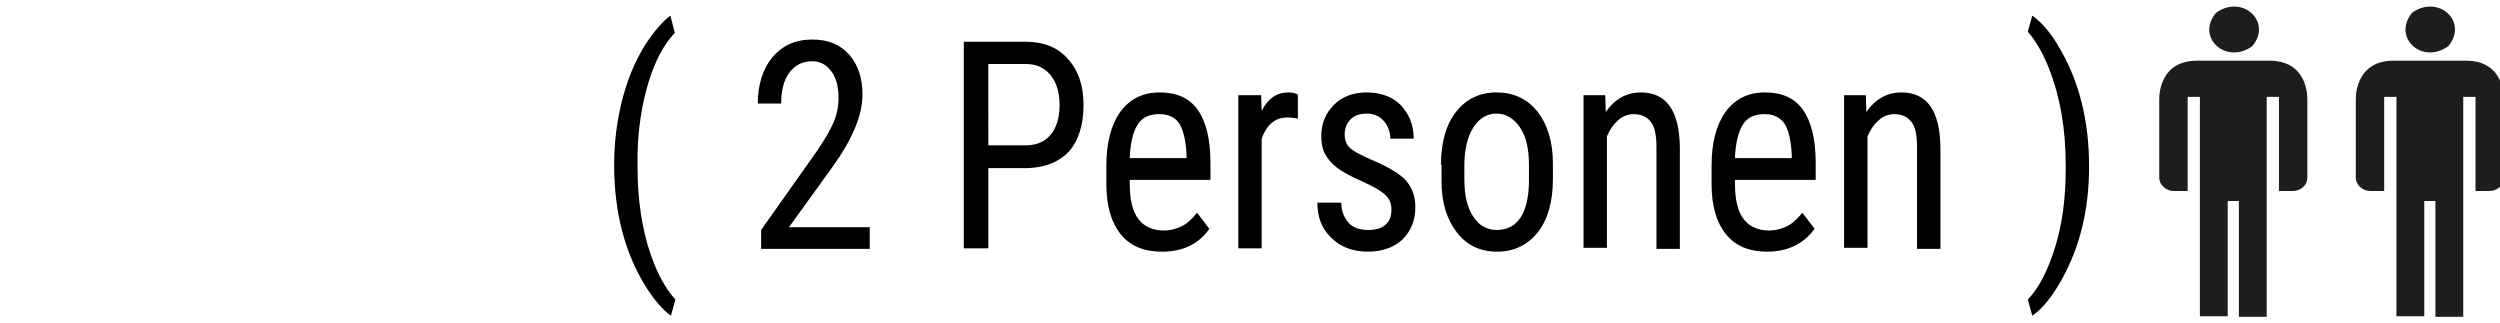
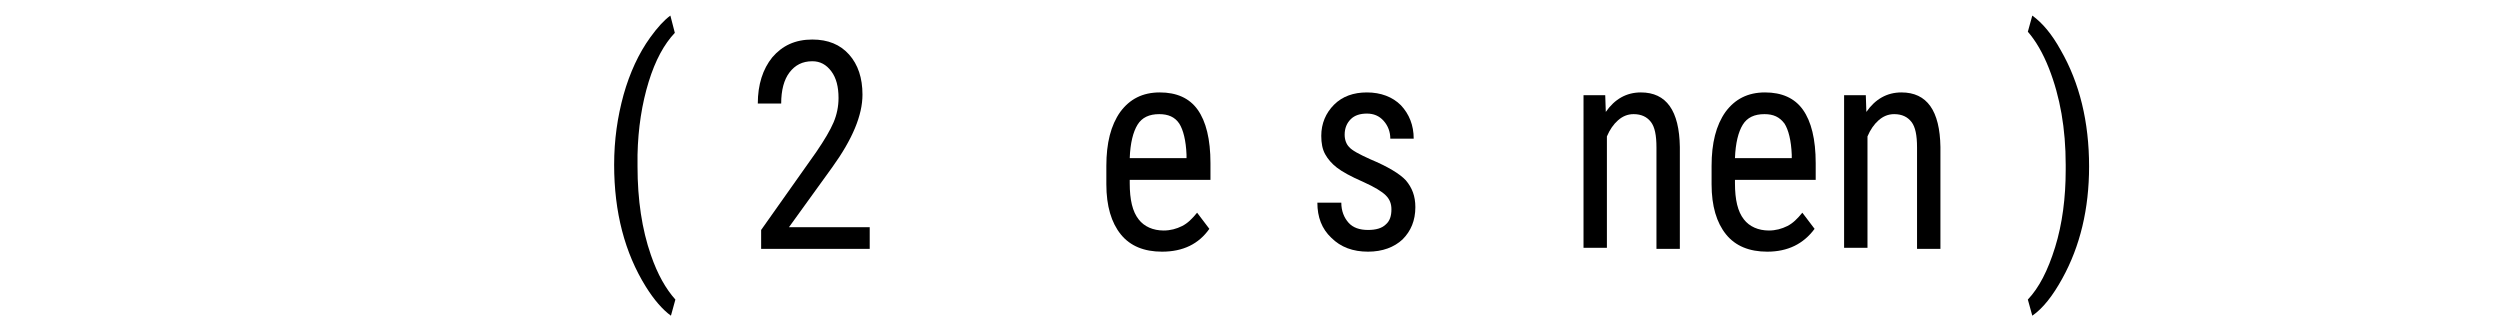
<svg xmlns="http://www.w3.org/2000/svg" version="1.1" x="0px" y="0px" width="449px" height="58.1px" viewBox="0 0 449 58.1" style="enable-background:new 0 0 449 58.1;" xml:space="preserve">
  <style type="text/css">
	.st0{fill:#1D1D1B;}
</style>
  <g id="Ebene_1">
-     <path class="st0" d="M400.1,36.1v20.7h-5V17.4h-2.2v16.9h-2.5c-1.4,0-2.6-1.1-2.6-2.4V17.8c0-1.3,0.4-6.9,6.8-6.9h13   c6.4,0,6.8,5.6,6.8,6.9v14.1c0,1.3-1.1,2.4-2.6,2.4h-2.5V17.4h-2.2v39.5h-5V36.1H400.1z M398,2.3c4.7-3.4,10.2,1.6,6.5,6   C399.8,11.7,394.3,6.7,398,2.3z M435.4,36.1v20.7h-5V17.4h-2.2v16.9h-2.5c-1.4,0-2.6-1.1-2.6-2.4V17.8c0-1.3,0.4-6.9,6.8-6.9h13   c6.4,0,6.8,5.6,6.8,6.9v14.1c0,1.3-1.1,2.4-2.6,2.4h-2.5V17.4h-2.2v39.5h-5V36.1H435.4z M433.2,2.3c4.7-3.4,10.2,1.6,6.5,6   C435,11.7,429.6,6.7,433.2,2.3z" />
    <g>
-       <path d="M-51.7,179.4c0,1.6-0.9,2.5-1.9,2.5c-1,0-1.8-0.8-1.8-2.4c0-1.6,0.9-2.4,1.9-2.4C-52.4,177.1-51.7,177.9-51.7,179.4z     M-54.6,179.5c0,1,0.3,1.8,1,1.8c0.7,0,1-0.7,1-1.8c0-0.9-0.3-1.7-1-1.7C-54.2,177.7-54.6,178.5-54.6,179.5z M-53.7,185.1l4.6-8.1    h0.7l-4.6,8.1H-53.7z M-46.6,182.6c0,1.6-0.9,2.5-1.9,2.5c-1,0-1.8-0.8-1.8-2.3c0-1.6,0.9-2.4,1.9-2.4    C-47.3,180.3-46.6,181.1-46.6,182.6z M-49.5,182.7c0,1,0.4,1.8,1,1.8c0.7,0,1-0.7,1-1.8c0-0.9-0.3-1.7-1-1.7    C-49.1,180.9-49.5,181.7-49.5,182.7z" />
-     </g>
+       </g>
    <g>
      <path d="M110.3,29.6c0-4.5,0.6-8.6,1.7-12.6c1.1-3.9,2.7-7.4,4.8-10.3c1.3-1.8,2.5-3.1,3.6-3.9l0.8,3.1c-1.9,2-3.5,4.9-4.7,8.8    c-1.2,3.9-1.9,8.3-2,13.1l0,2.1c0,6,0.8,11.3,2.4,15.9c1.2,3.5,2.7,6.1,4.4,8l-0.8,2.9c-1.5-1.1-3-2.8-4.5-5.2    C112.2,45.4,110.3,38.1,110.3,29.6z" />
      <path d="M156.2,44.7h-19.5v-3.4l9.9-14c1.5-2.2,2.5-3.9,3.1-5.3s0.9-2.9,0.9-4.4c0-2-0.4-3.6-1.3-4.8s-2-1.8-3.4-1.8    c-1.8,0-3.1,0.7-4.1,2s-1.5,3.2-1.5,5.6h-4.2c0-3.4,0.9-6.2,2.6-8.3c1.8-2.1,4.1-3.2,7.2-3.2c2.8,0,5,0.9,6.6,2.7    c1.6,1.8,2.4,4.2,2.4,7.2c0,3.7-1.8,8-5.4,13l-7.8,10.8h14.5V44.7z" />
-       <path d="M177.5,30.1v14.5h-4.4V7.5h11.1c3.2,0,5.8,1,7.6,3.1c1.9,2.1,2.8,4.8,2.8,8.3c0,3.6-0.9,6.3-2.6,8.3    c-1.8,1.9-4.3,2.9-7.5,3H177.5z M177.5,26.1h6.7c1.9,0,3.4-0.6,4.5-1.9c1-1.2,1.6-3,1.6-5.3c0-2.2-0.5-4-1.6-5.4    c-1.1-1.3-2.5-2-4.4-2h-6.8V26.1z" />
      <path d="M208.7,45.2c-3.2,0-5.7-1-7.4-3.1s-2.6-5.1-2.6-9v-3.3c0-4.1,0.8-7.3,2.5-9.7c1.7-2.3,4-3.5,7.1-3.5c3,0,5.3,1,6.8,3.1    c1.5,2.1,2.3,5.3,2.3,9.6v3h-14.5v0.6c0,3,0.5,5.1,1.6,6.5c1,1.3,2.6,2,4.5,2c1.2,0,2.3-0.3,3.3-0.8c1-0.5,1.8-1.3,2.7-2.4    l2.2,2.9C215.3,43.8,212.5,45.2,208.7,45.2z M208.2,20.5c-1.8,0-3.1,0.6-3.9,1.9s-1.3,3.3-1.4,6h10.2v-0.6    c-0.1-2.6-0.6-4.5-1.3-5.6C211,21,209.8,20.5,208.2,20.5z" />
-       <path d="M233.1,21.3c-0.6-0.1-1.2-0.2-1.9-0.2c-2.2,0-3.7,1.3-4.6,3.8v19.7h-4.2V17.1h4.1l0.1,2.8c1.1-2.2,2.7-3.3,4.8-3.3    c0.7,0,1.2,0.1,1.7,0.4L233.1,21.3z" />
      <path d="M249.9,37.6c0-1-0.3-1.8-1-2.5c-0.7-0.7-2-1.5-4-2.4c-2.3-1-3.9-1.9-4.8-2.6c-0.9-0.7-1.6-1.5-2.1-2.4    c-0.5-0.9-0.7-2-0.7-3.3c0-2.2,0.8-4.1,2.3-5.6c1.5-1.5,3.5-2.2,5.9-2.2c2.5,0,4.6,0.8,6.1,2.3c1.5,1.6,2.3,3.6,2.3,6h-4.2    c0-1.2-0.4-2.3-1.2-3.2c-0.8-0.9-1.8-1.3-3-1.3c-1.2,0-2.2,0.3-2.9,1c-0.7,0.7-1.1,1.6-1.1,2.8c0,0.9,0.3,1.7,0.8,2.2    c0.5,0.6,1.8,1.3,3.8,2.2c3.1,1.3,5.3,2.6,6.4,3.8c1.1,1.3,1.7,2.8,1.7,4.8c0,2.4-0.8,4.3-2.3,5.8c-1.5,1.4-3.6,2.2-6.2,2.2    c-2.7,0-4.9-0.8-6.6-2.5c-1.7-1.6-2.5-3.7-2.5-6.3h4.3c0,1.5,0.5,2.7,1.3,3.6c0.8,0.9,2,1.3,3.5,1.3c1.4,0,2.5-0.3,3.2-1    C249.6,39.7,249.9,38.8,249.9,37.6z" />
-       <path d="M258.8,29.6c0-4,0.9-7.2,2.7-9.5c1.8-2.3,4.2-3.5,7.3-3.5c3,0,5.4,1.1,7.3,3.4c1.8,2.3,2.8,5.4,2.8,9.3v2.9    c0,4-0.9,7.2-2.7,9.5c-1.8,2.3-4.3,3.5-7.3,3.5c-3,0-5.4-1.1-7.2-3.4s-2.8-5.3-2.8-9.2V29.6z M263,32.2c0,2.8,0.5,5.1,1.6,6.7    c1,1.6,2.5,2.4,4.2,2.4c3.7,0,5.7-2.9,5.8-8.6v-3.1c0-2.8-0.5-5.1-1.6-6.7c-1.1-1.6-2.5-2.5-4.2-2.5c-1.7,0-3.1,0.8-4.2,2.5    c-1,1.6-1.6,3.9-1.6,6.7V32.2z" />
      <path d="M288.3,17.1l0.1,3c1.6-2.3,3.7-3.5,6.3-3.5c4.6,0,6.9,3.3,7,9.8v18.3h-4.2V26.5c0-2.2-0.3-3.7-1-4.6    c-0.7-0.9-1.7-1.4-3.1-1.4c-1.1,0-2,0.4-2.8,1.1s-1.5,1.7-2,2.9v20h-4.2V17.1H288.3z" />
      <path d="M317.4,45.2c-3.2,0-5.7-1-7.4-3.1s-2.6-5.1-2.6-9v-3.3c0-4.1,0.8-7.3,2.5-9.7c1.7-2.3,4-3.5,7.1-3.5c3,0,5.3,1,6.8,3.1    c1.5,2.1,2.3,5.3,2.3,9.6v3h-14.5v0.6c0,3,0.5,5.1,1.6,6.5c1,1.3,2.6,2,4.5,2c1.2,0,2.3-0.3,3.3-0.8c1-0.5,1.8-1.3,2.7-2.4    l2.2,2.9C323.9,43.8,321.1,45.2,317.4,45.2z M316.9,20.5c-1.8,0-3.1,0.6-3.9,1.9s-1.3,3.3-1.4,6h10.2v-0.6    c-0.1-2.6-0.6-4.5-1.3-5.6C319.6,21,318.5,20.5,316.9,20.5z" />
      <path d="M335.1,17.1l0.1,3c1.6-2.3,3.7-3.5,6.3-3.5c4.6,0,6.9,3.3,7,9.8v18.3h-4.2V26.5c0-2.2-0.3-3.7-1-4.6    c-0.7-0.9-1.7-1.4-3.1-1.4c-1.1,0-2,0.4-2.8,1.1s-1.5,1.7-2,2.9v20h-4.2V17.1H335.1z" />
      <path d="M375.2,29.9c0,7.6-1.6,14.3-4.8,20.1c-1.7,3.1-3.5,5.4-5.4,6.7l-0.8-2.9c2-2.1,3.6-5.2,4.9-9.4s1.9-8.9,1.9-13.9v-0.9    c0-6.5-1-12.2-3-17.3c-1.1-2.8-2.4-5-3.8-6.6l0.8-2.9c1.8,1.3,3.5,3.3,5.1,6.2C373.5,14.9,375.2,21.9,375.2,29.9z" />
    </g>
  </g>
  <g id="Ebene_2">
</g>
</svg>